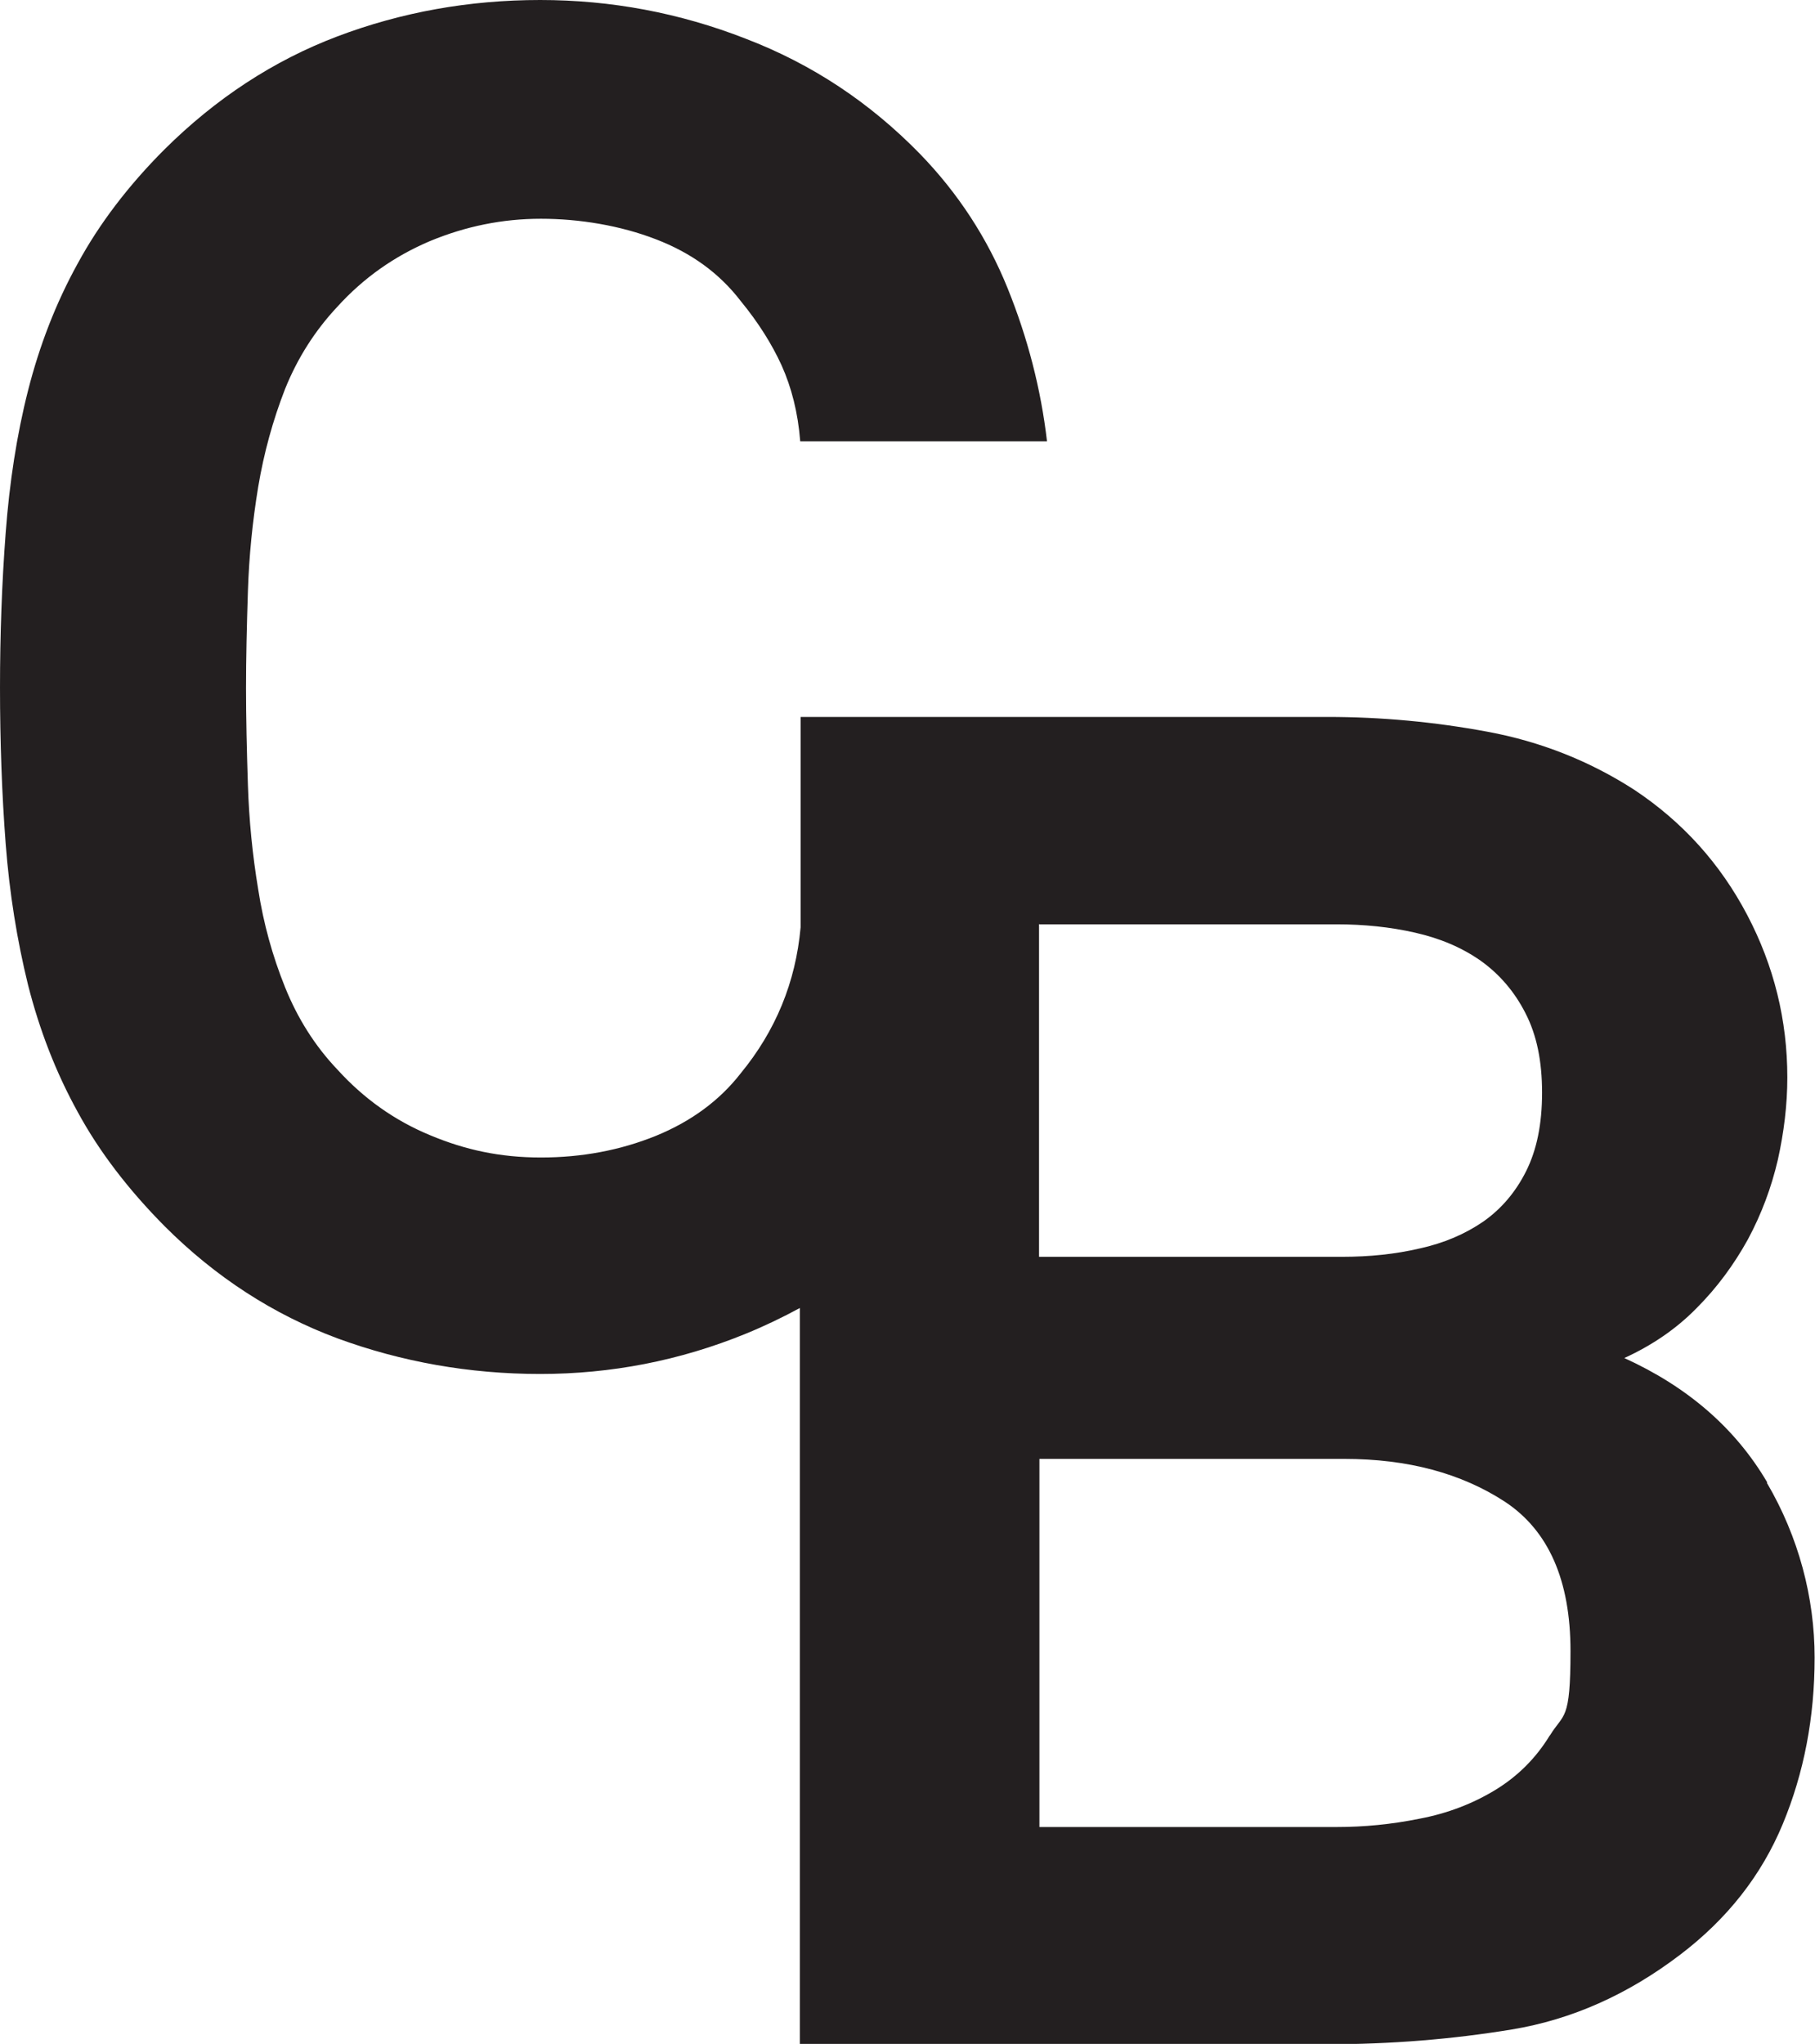
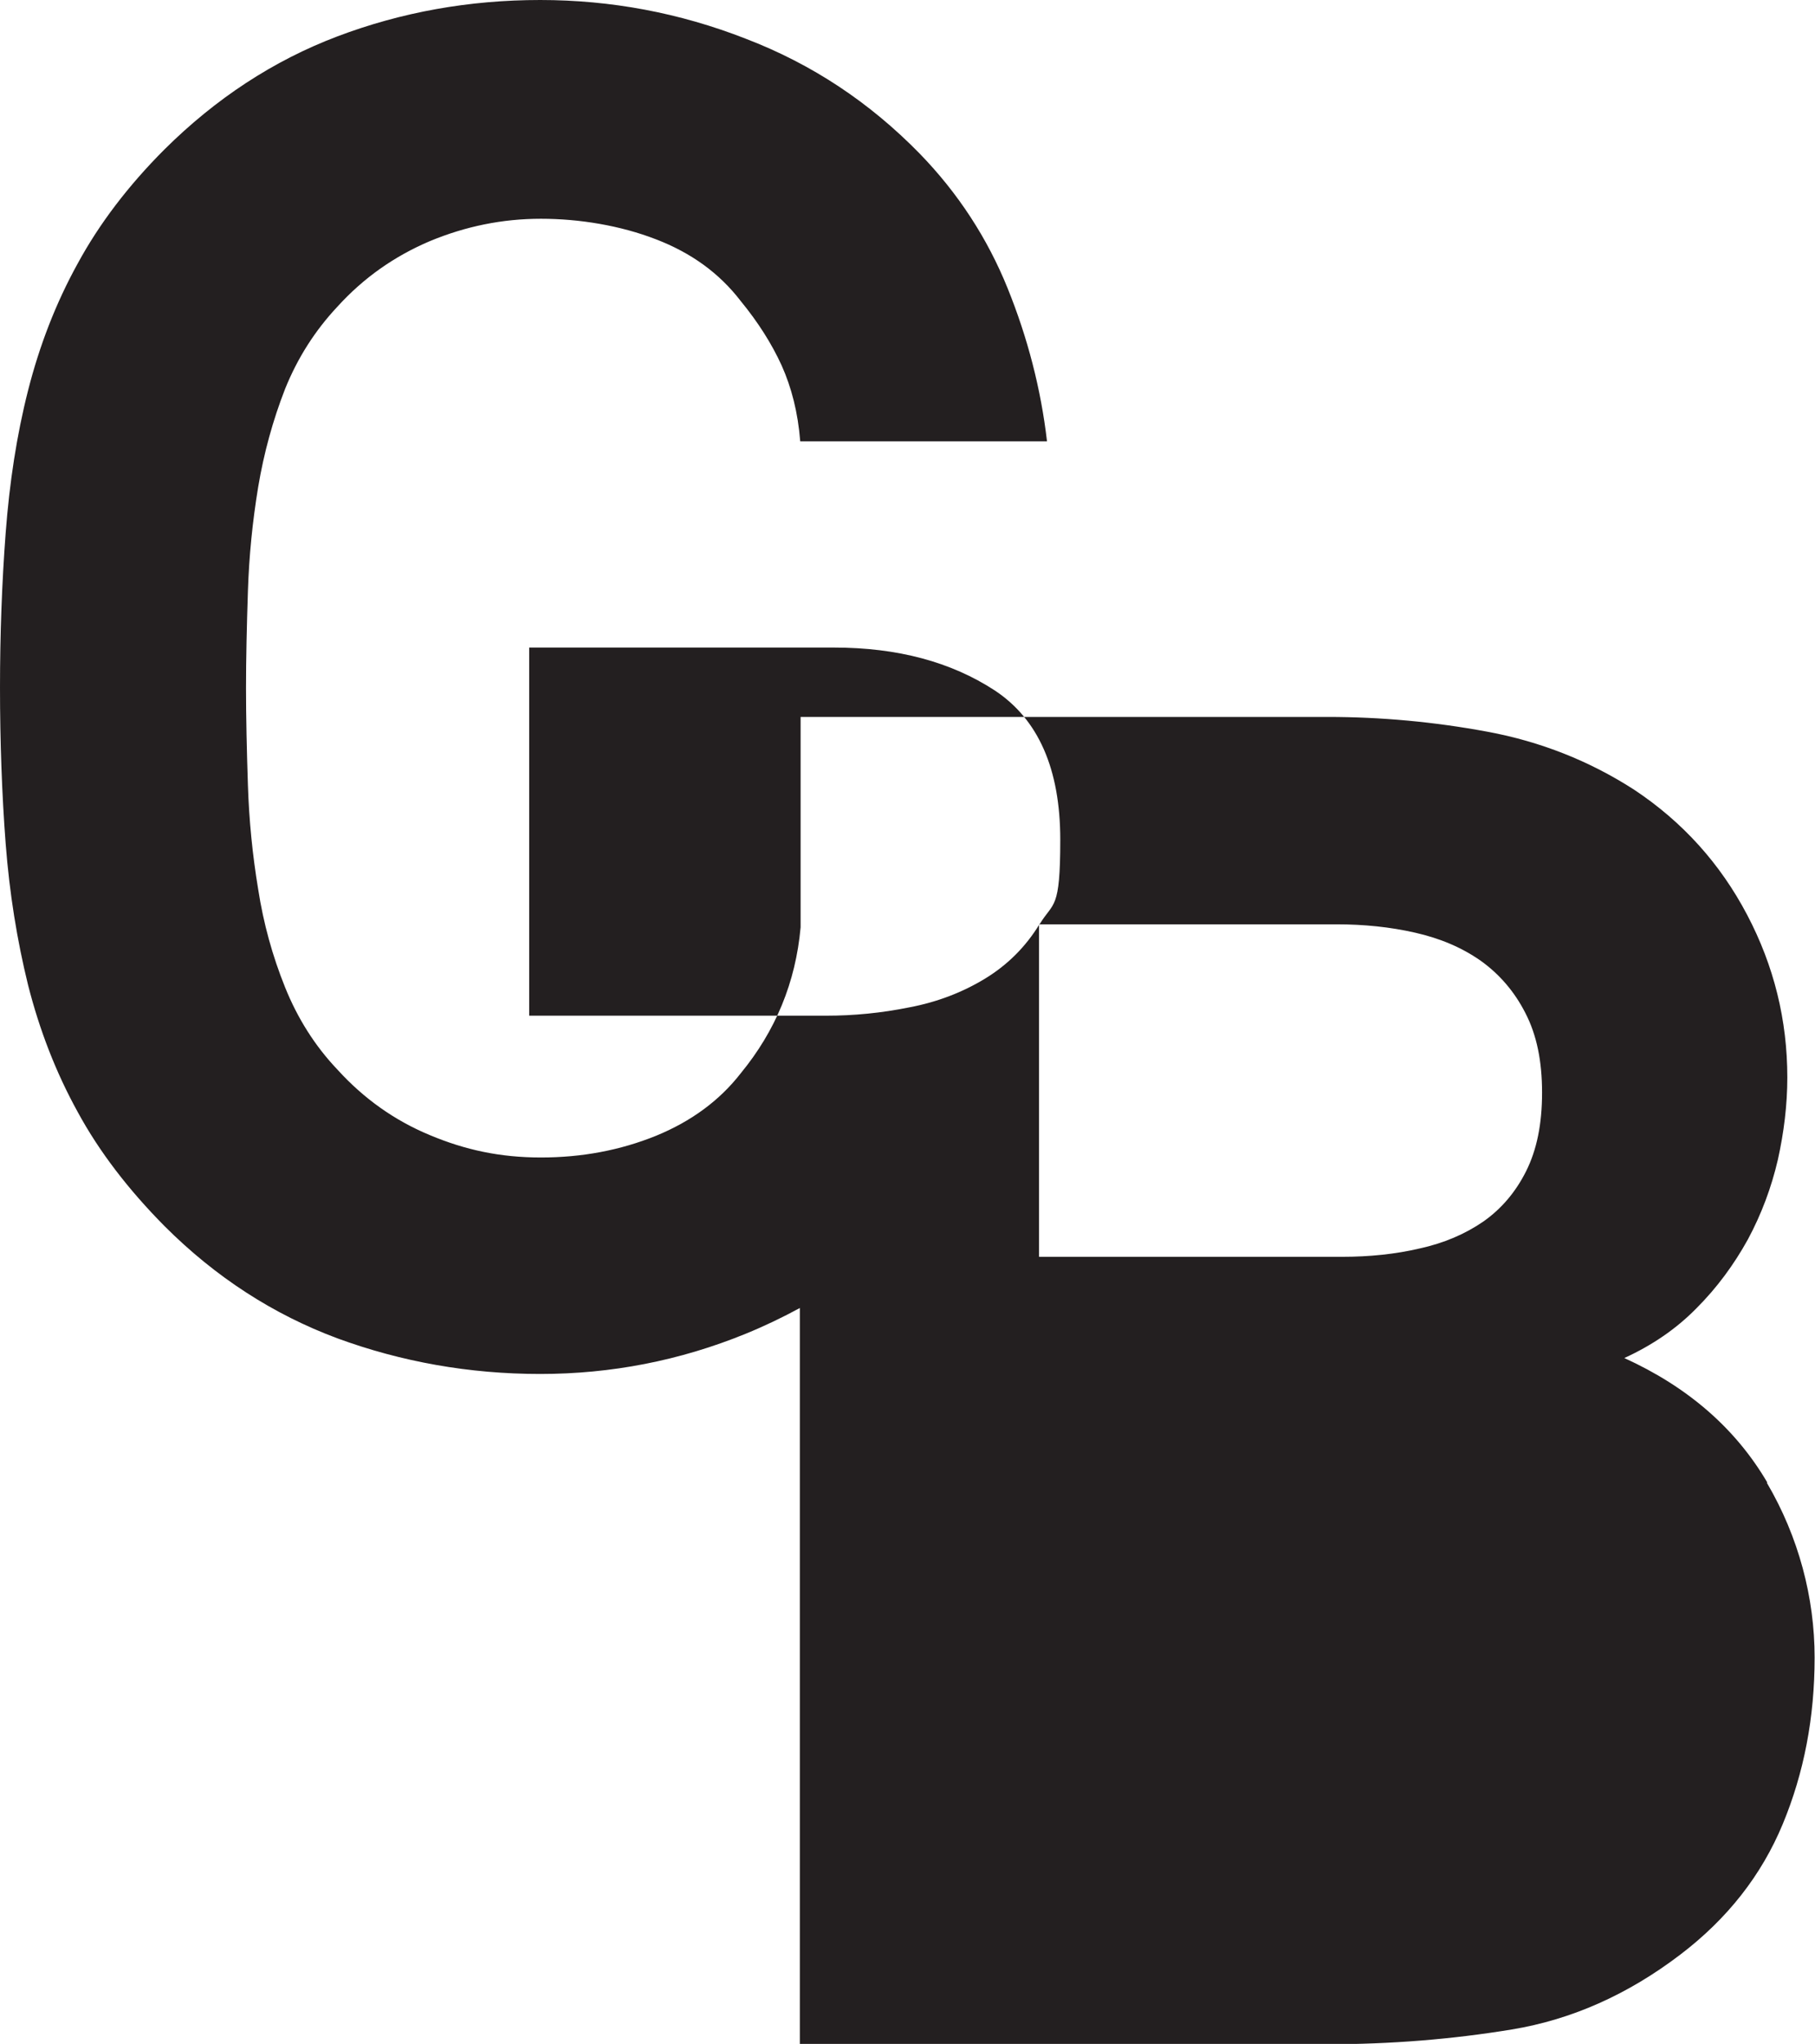
<svg xmlns="http://www.w3.org/2000/svg" viewBox="0 0 478.8 539.1" version="1.1" id="Layer_1">
  <defs>
    <style>
      .st0 {
        fill: #231f20;
      }
    </style>
  </defs>
-   <path d="M466.2,391c-8.4-14.3-21-25.2-37.7-32.8,7.2-3.3,13.6-7.6,19-13.1,5.4-5.4,9.9-11.5,13.6-18.2,3.6-6.7,6.2-13.7,7.9-21,1.6-7.2,2.5-14.5,2.5-21.7,0-15.1-3.5-29.4-10.6-42.9-7.1-13.5-17-24.5-29.8-33-11.8-7.6-24.7-12.7-38.7-15.3-14-2.6-28-3.9-42.2-3.9h-139v55.5h0c-1.3,14.5-6.6,27.3-15.8,38.5-5.6,7.2-13.1,12.7-22.4,16.5-9.4,3.8-19.5,5.7-30.3,5.7s-20-2-29.3-5.9c-9.4-3.9-17.5-9.7-24.4-17.3-5.9-6.2-10.5-13.5-13.8-21.7-3.3-8.2-5.7-16.8-7.1-25.9-1.5-9-2.4-18.2-2.7-27.4-.3-9.2-.5-17.8-.5-25.6s.2-16.4.5-25.6c.3-9.2,1.2-18.3,2.7-27.4,1.5-9,3.9-17.7,7.1-25.9,3.3-8.2,7.9-15.4,13.8-21.7,6.9-7.6,15-13.3,24.4-17.3,9.4-3.9,19.1-5.9,29.3-5.9s21,1.8,30.3,5.4c9.4,3.6,16.8,9,22.4,16.3,4.6,5.6,8.2,11.3,10.8,17,2.6,5.8,4.3,12.4,4.9,20h65.1c-1.6-13.8-5.1-27.3-10.4-40.4-5.3-13.1-13-25-23.2-35.5-13.2-13.5-28.4-23.6-45.9-30.3C179.3,3.4,161.2,0,142.5,0s-36.6,3.2-53.5,9.6c-16.9,6.4-32.1,16.4-45.6,29.8-9.5,9.5-17.2,19.6-22.9,30.1-5.8,10.5-10.1,21.7-13.1,33.5-3,11.8-4.9,24.3-5.9,37.5-1,13.2-1.5,26.8-1.5,40.9s.5,28.2,1.5,41.2c1,13,3,25.4,5.9,37.2,3,11.8,7.3,23,13.1,33.5,5.7,10.5,13.4,20.5,22.9,30.1,13.5,13.5,28.7,23.3,45.6,29.6,16.9,6.2,34.8,9.4,53.5,9.4s36.8-3.5,54.2-10.6c4.9-2,9.7-4.3,14.3-6.8v194.2h139c16.8,0,33-1.3,48.8-3.9,15.8-2.6,30.6-9.2,44.4-19.7,12.5-9.5,21.5-21,27.1-34.5,5.6-13.5,8.4-28.1,8.4-43.9s-4.2-31.8-12.6-46.1ZM274.2,243.8h78.4c7.2,0,14.1.7,20.7,2.2,6.6,1.5,12.3,3.9,17.3,7.4,4.9,3.5,8.9,8.1,11.8,13.8,3,5.8,4.4,12.7,4.4,21s-1.4,15.1-4.2,20.7c-2.8,5.6-6.6,10-11.3,13.3-4.8,3.3-10.4,5.7-16.8,7.1-6.4,1.5-13.2,2.2-20.5,2.2h-79.9v-87.8ZM408.8,457.8c-3.6,5.9-8.4,10.7-14.3,14.3-5.9,3.6-12.6,6.2-20,7.6-7.4,1.5-14.7,2.2-21.9,2.2h-78.4v-97.1h80.4c16.8,0,30.9,3.8,42.4,11.3,11.5,7.6,17.3,20.7,17.3,39.4s-1.8,16.3-5.4,22.2Z" class="st0" />
+   <path d="M466.2,391c-8.4-14.3-21-25.2-37.7-32.8,7.2-3.3,13.6-7.6,19-13.1,5.4-5.4,9.9-11.5,13.6-18.2,3.6-6.7,6.2-13.7,7.9-21,1.6-7.2,2.5-14.5,2.5-21.7,0-15.1-3.5-29.4-10.6-42.9-7.1-13.5-17-24.5-29.8-33-11.8-7.6-24.7-12.7-38.7-15.3-14-2.6-28-3.9-42.2-3.9h-139v55.5h0c-1.3,14.5-6.6,27.3-15.8,38.5-5.6,7.2-13.1,12.7-22.4,16.5-9.4,3.8-19.5,5.7-30.3,5.7s-20-2-29.3-5.9c-9.4-3.9-17.5-9.7-24.4-17.3-5.9-6.2-10.5-13.5-13.8-21.7-3.3-8.2-5.7-16.8-7.1-25.9-1.5-9-2.4-18.2-2.7-27.4-.3-9.2-.5-17.8-.5-25.6s.2-16.4.5-25.6c.3-9.2,1.2-18.3,2.7-27.4,1.5-9,3.9-17.7,7.1-25.9,3.3-8.2,7.9-15.4,13.8-21.7,6.9-7.6,15-13.3,24.4-17.3,9.4-3.9,19.1-5.9,29.3-5.9s21,1.8,30.3,5.4c9.4,3.6,16.8,9,22.4,16.3,4.6,5.6,8.2,11.3,10.8,17,2.6,5.8,4.3,12.4,4.9,20h65.1c-1.6-13.8-5.1-27.3-10.4-40.4-5.3-13.1-13-25-23.2-35.5-13.2-13.5-28.4-23.6-45.9-30.3C179.3,3.4,161.2,0,142.5,0s-36.6,3.2-53.5,9.6c-16.9,6.4-32.1,16.4-45.6,29.8-9.5,9.5-17.2,19.6-22.9,30.1-5.8,10.5-10.1,21.7-13.1,33.5-3,11.8-4.9,24.3-5.9,37.5-1,13.2-1.5,26.8-1.5,40.9s.5,28.2,1.5,41.2c1,13,3,25.4,5.9,37.2,3,11.8,7.3,23,13.1,33.5,5.7,10.5,13.4,20.5,22.9,30.1,13.5,13.5,28.7,23.3,45.6,29.6,16.9,6.2,34.8,9.4,53.5,9.4s36.8-3.5,54.2-10.6c4.9-2,9.7-4.3,14.3-6.8v194.2h139c16.8,0,33-1.3,48.8-3.9,15.8-2.6,30.6-9.2,44.4-19.7,12.5-9.5,21.5-21,27.1-34.5,5.6-13.5,8.4-28.1,8.4-43.9s-4.2-31.8-12.6-46.1ZM274.2,243.8h78.4c7.2,0,14.1.7,20.7,2.2,6.6,1.5,12.3,3.9,17.3,7.4,4.9,3.5,8.9,8.1,11.8,13.8,3,5.8,4.4,12.7,4.4,21s-1.4,15.1-4.2,20.7c-2.8,5.6-6.6,10-11.3,13.3-4.8,3.3-10.4,5.7-16.8,7.1-6.4,1.5-13.2,2.2-20.5,2.2h-79.9v-87.8Zc-3.6,5.9-8.4,10.7-14.3,14.3-5.9,3.6-12.6,6.2-20,7.6-7.4,1.5-14.7,2.2-21.9,2.2h-78.4v-97.1h80.4c16.8,0,30.9,3.8,42.4,11.3,11.5,7.6,17.3,20.7,17.3,39.4s-1.8,16.3-5.4,22.2Z" class="st0" />
</svg>